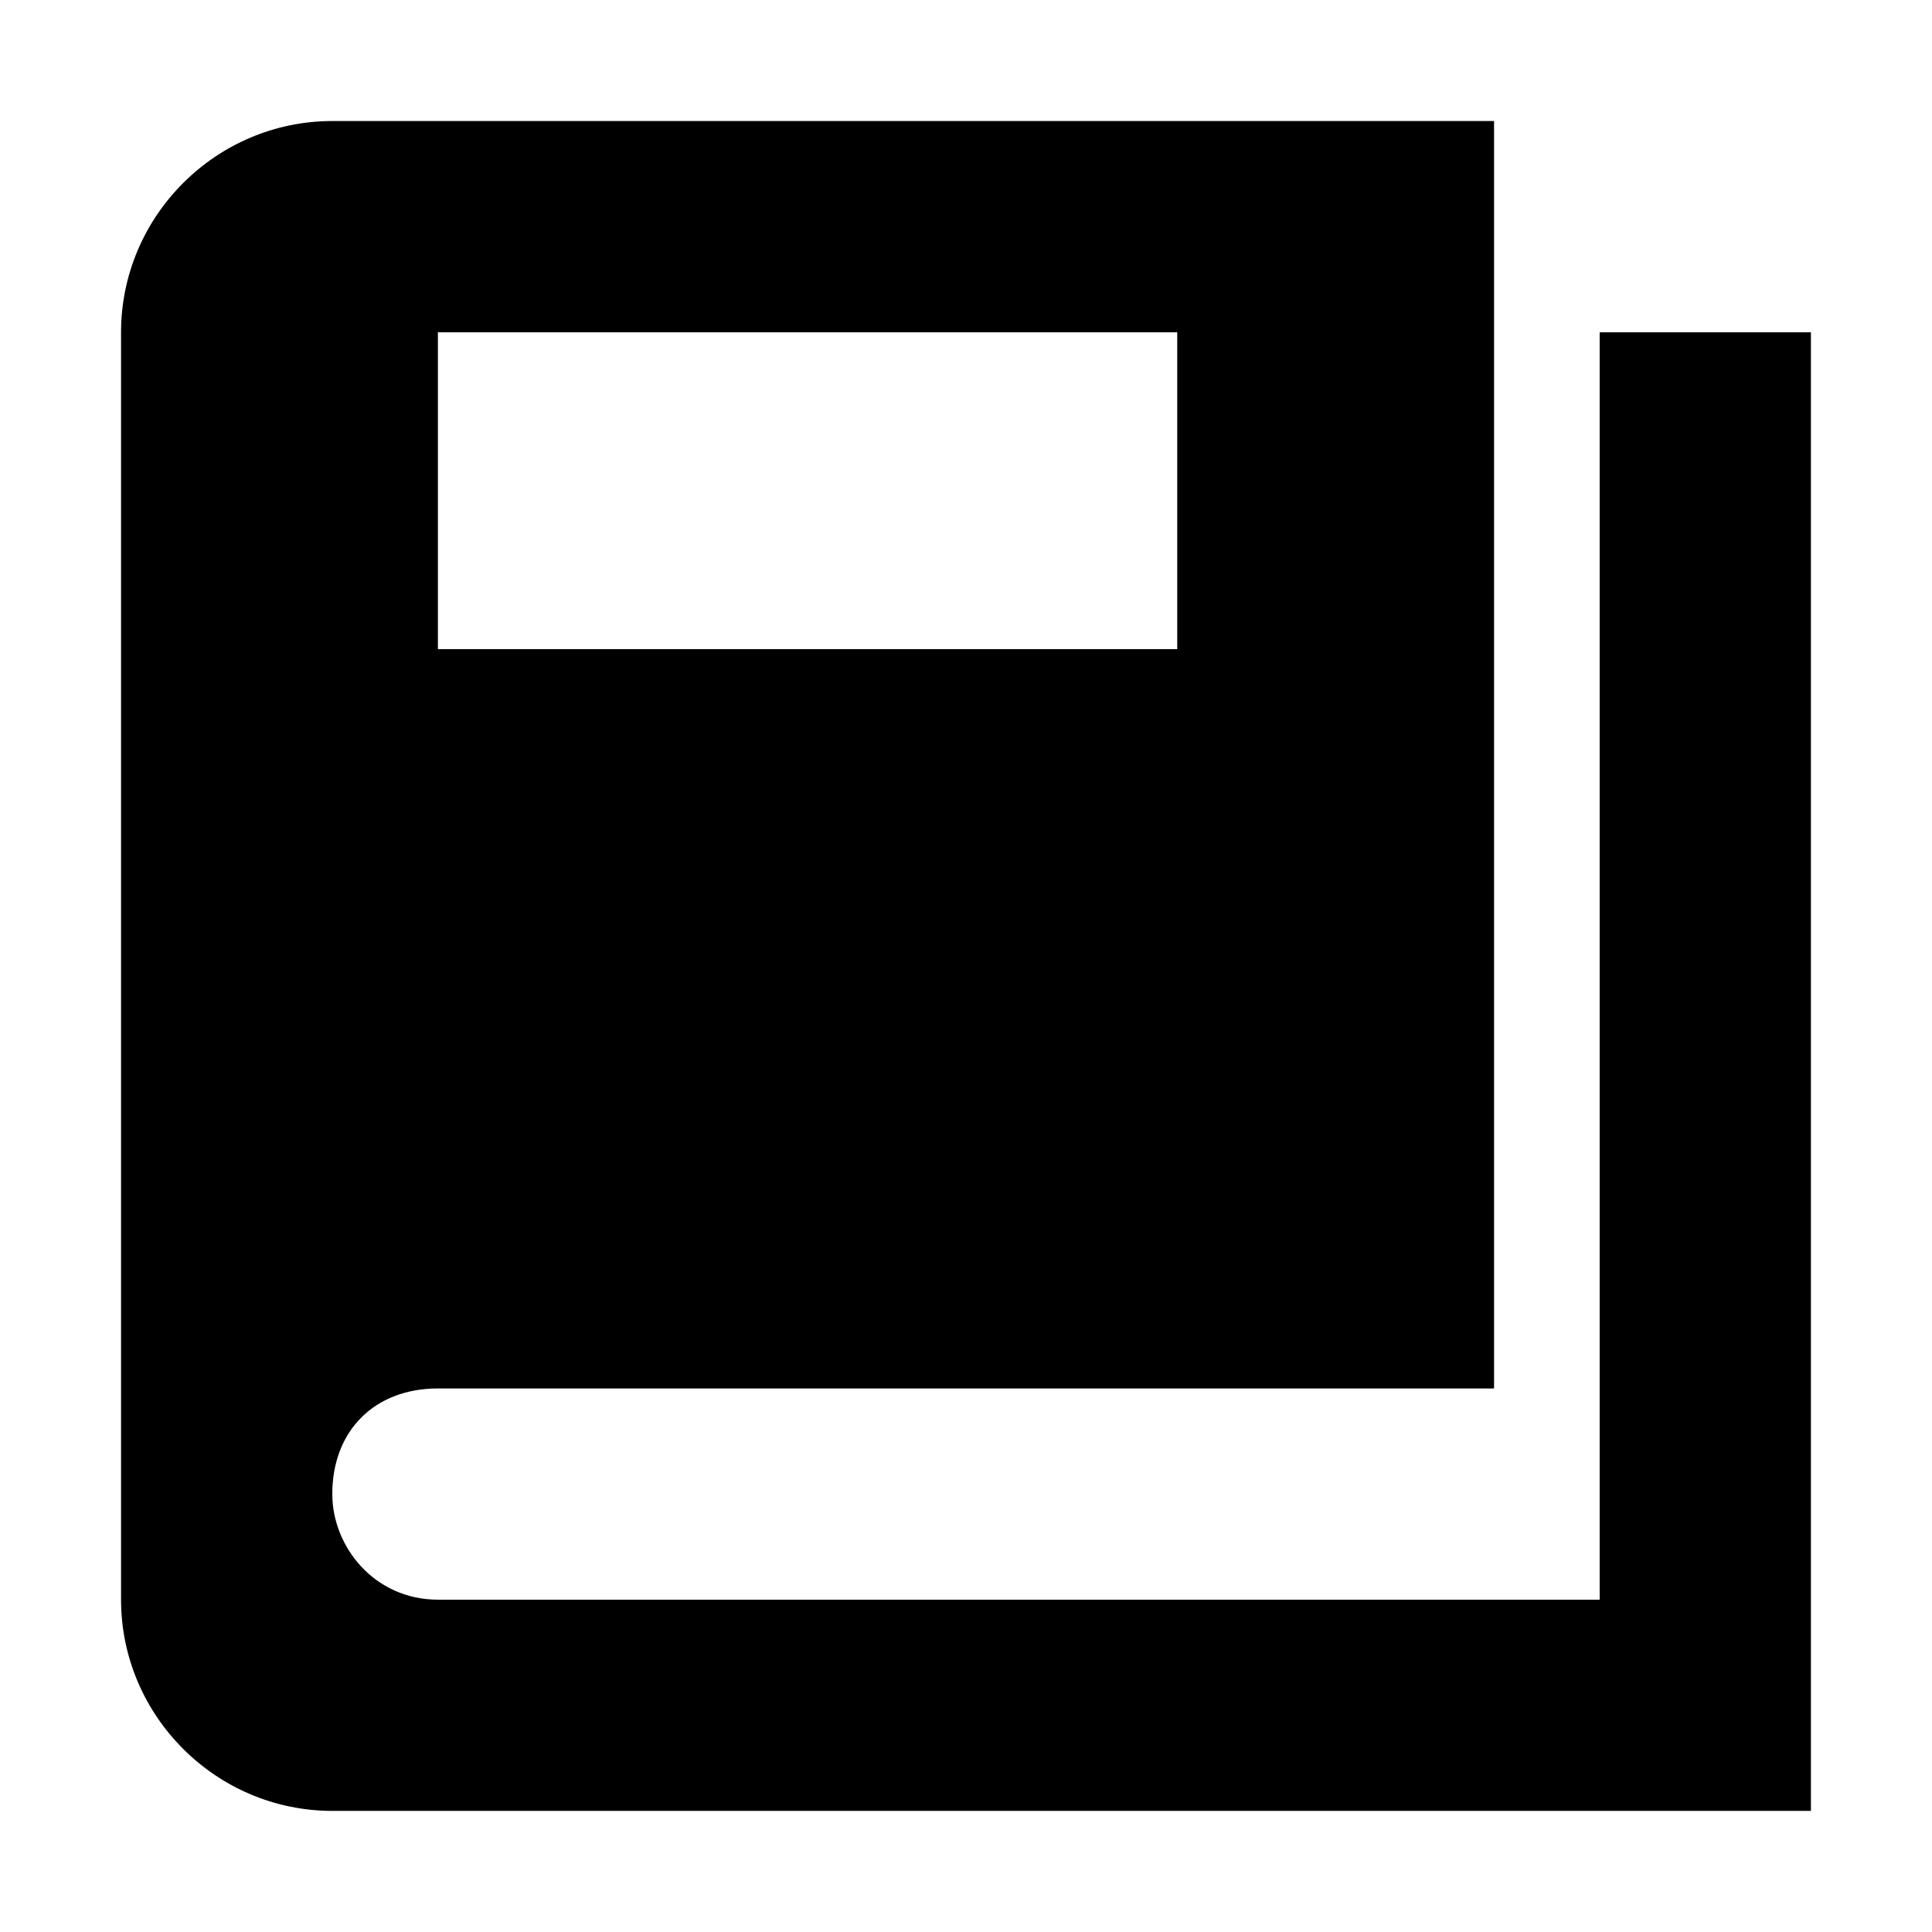
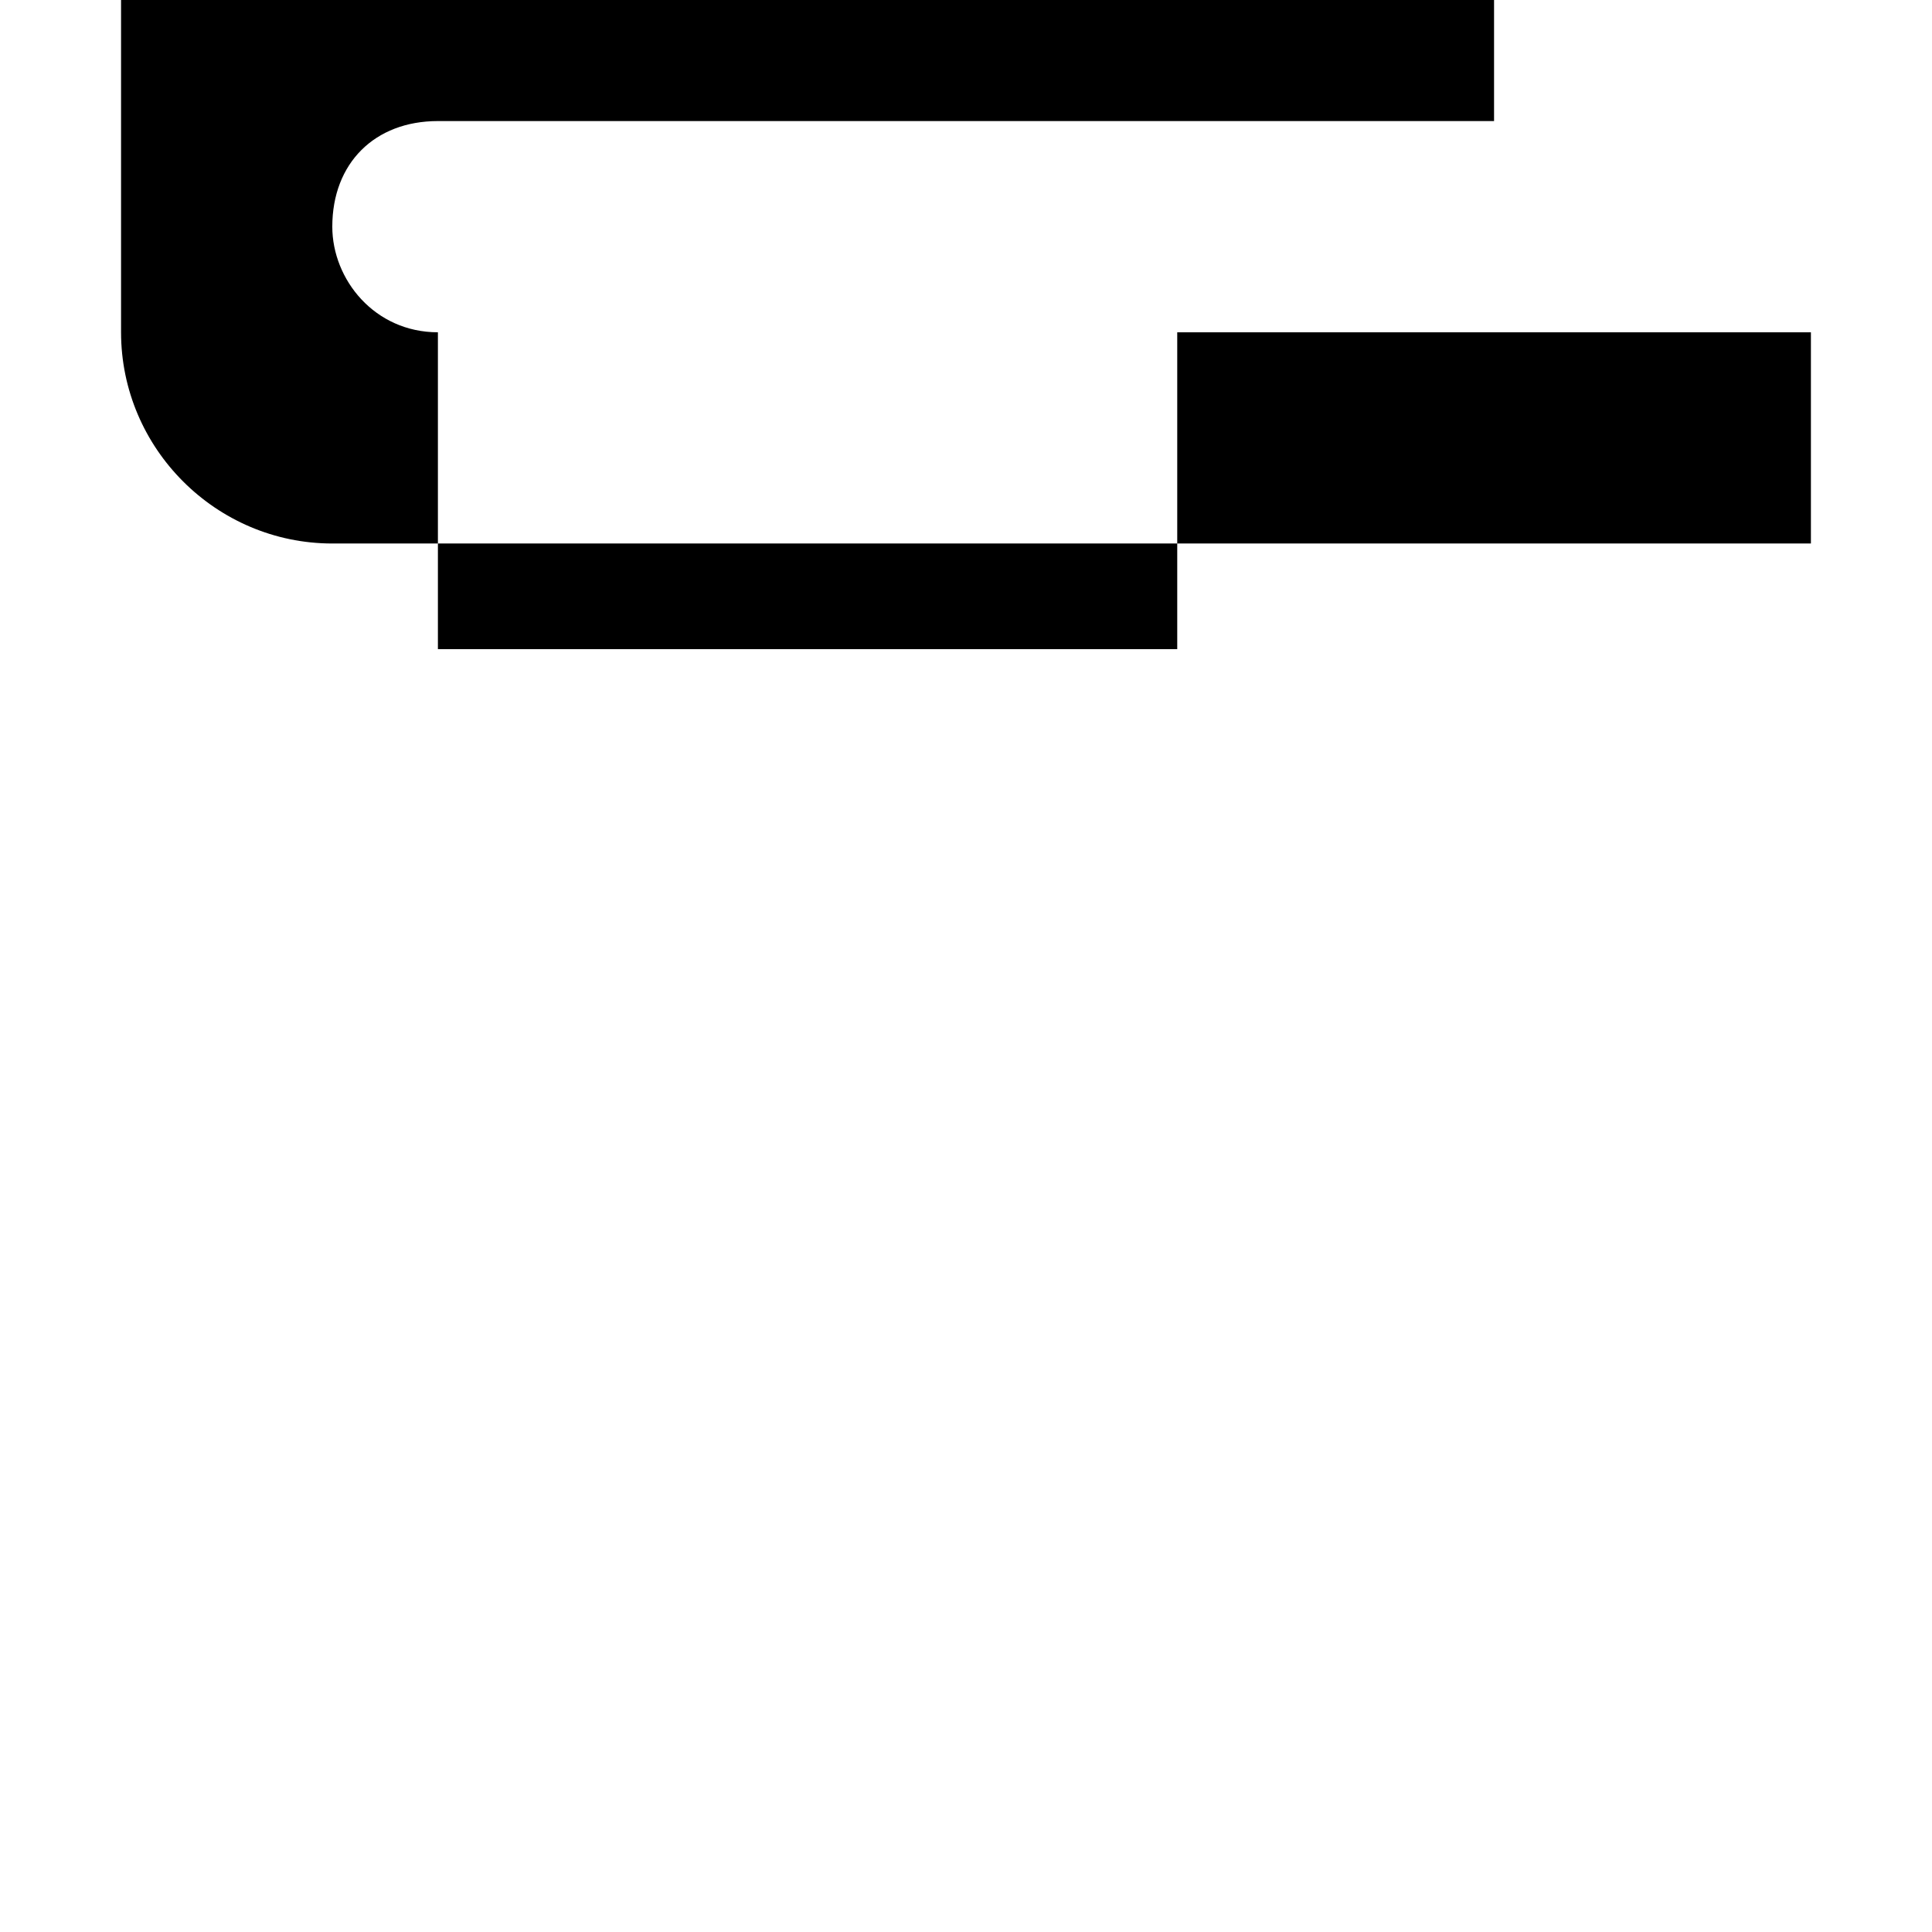
<svg xmlns="http://www.w3.org/2000/svg" fill="#000000" width="800px" height="800px" version="1.1" viewBox="144 144 512 512">
-   <path d="m623.91 232.06h-55.98v335.87h-307.88c-16.793 0-27.988-13.996-27.988-27.988 0-16.793 11.195-27.988 27.988-27.988h279.89v-335.88h-307.88c-30.789 0-55.98 25.191-55.98 55.98v335.87c0 30.789 25.191 55.98 55.98 55.98h391.85zm-363.86 0h195.93v83.969h-195.93z" />
+   <path d="m623.91 232.06h-55.98h-307.88c-16.793 0-27.988-13.996-27.988-27.988 0-16.793 11.195-27.988 27.988-27.988h279.89v-335.88h-307.88c-30.789 0-55.98 25.191-55.98 55.98v335.87c0 30.789 25.191 55.98 55.98 55.98h391.85zm-363.86 0h195.93v83.969h-195.93z" />
</svg>